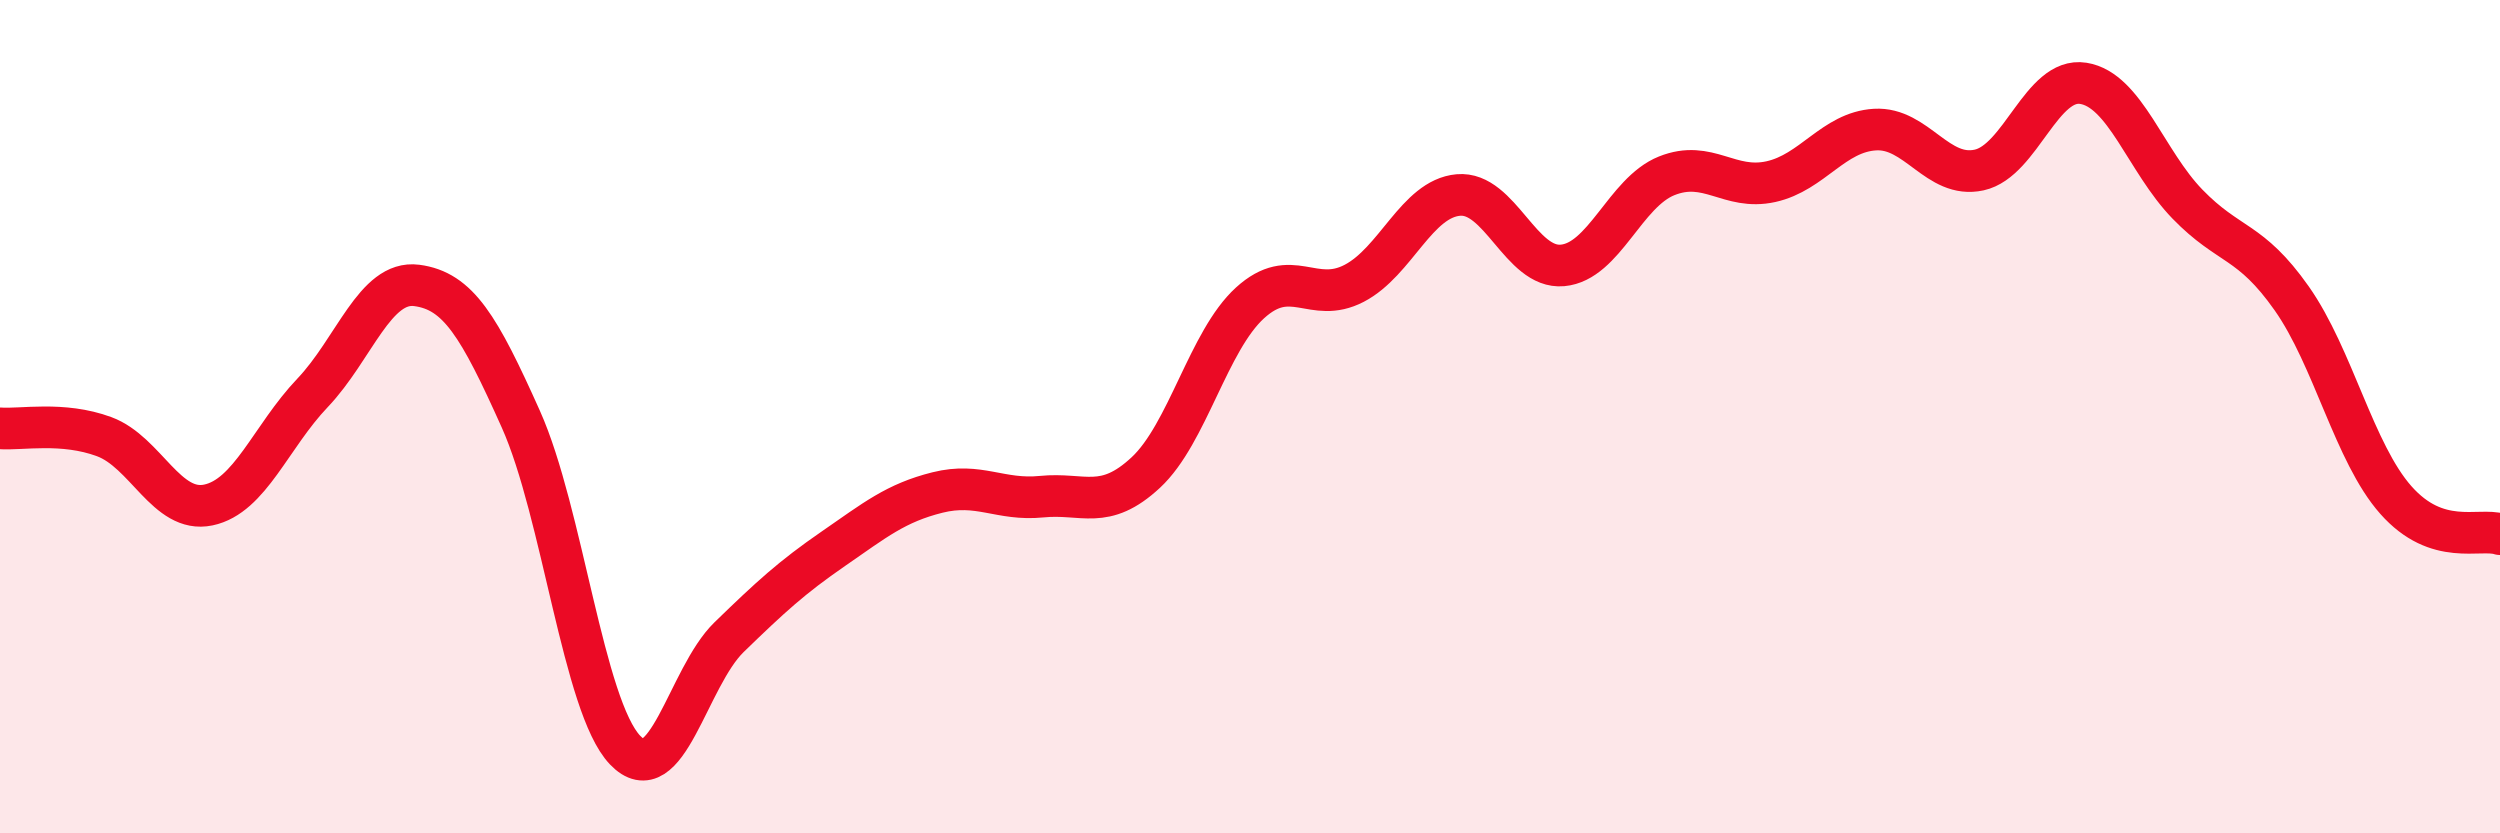
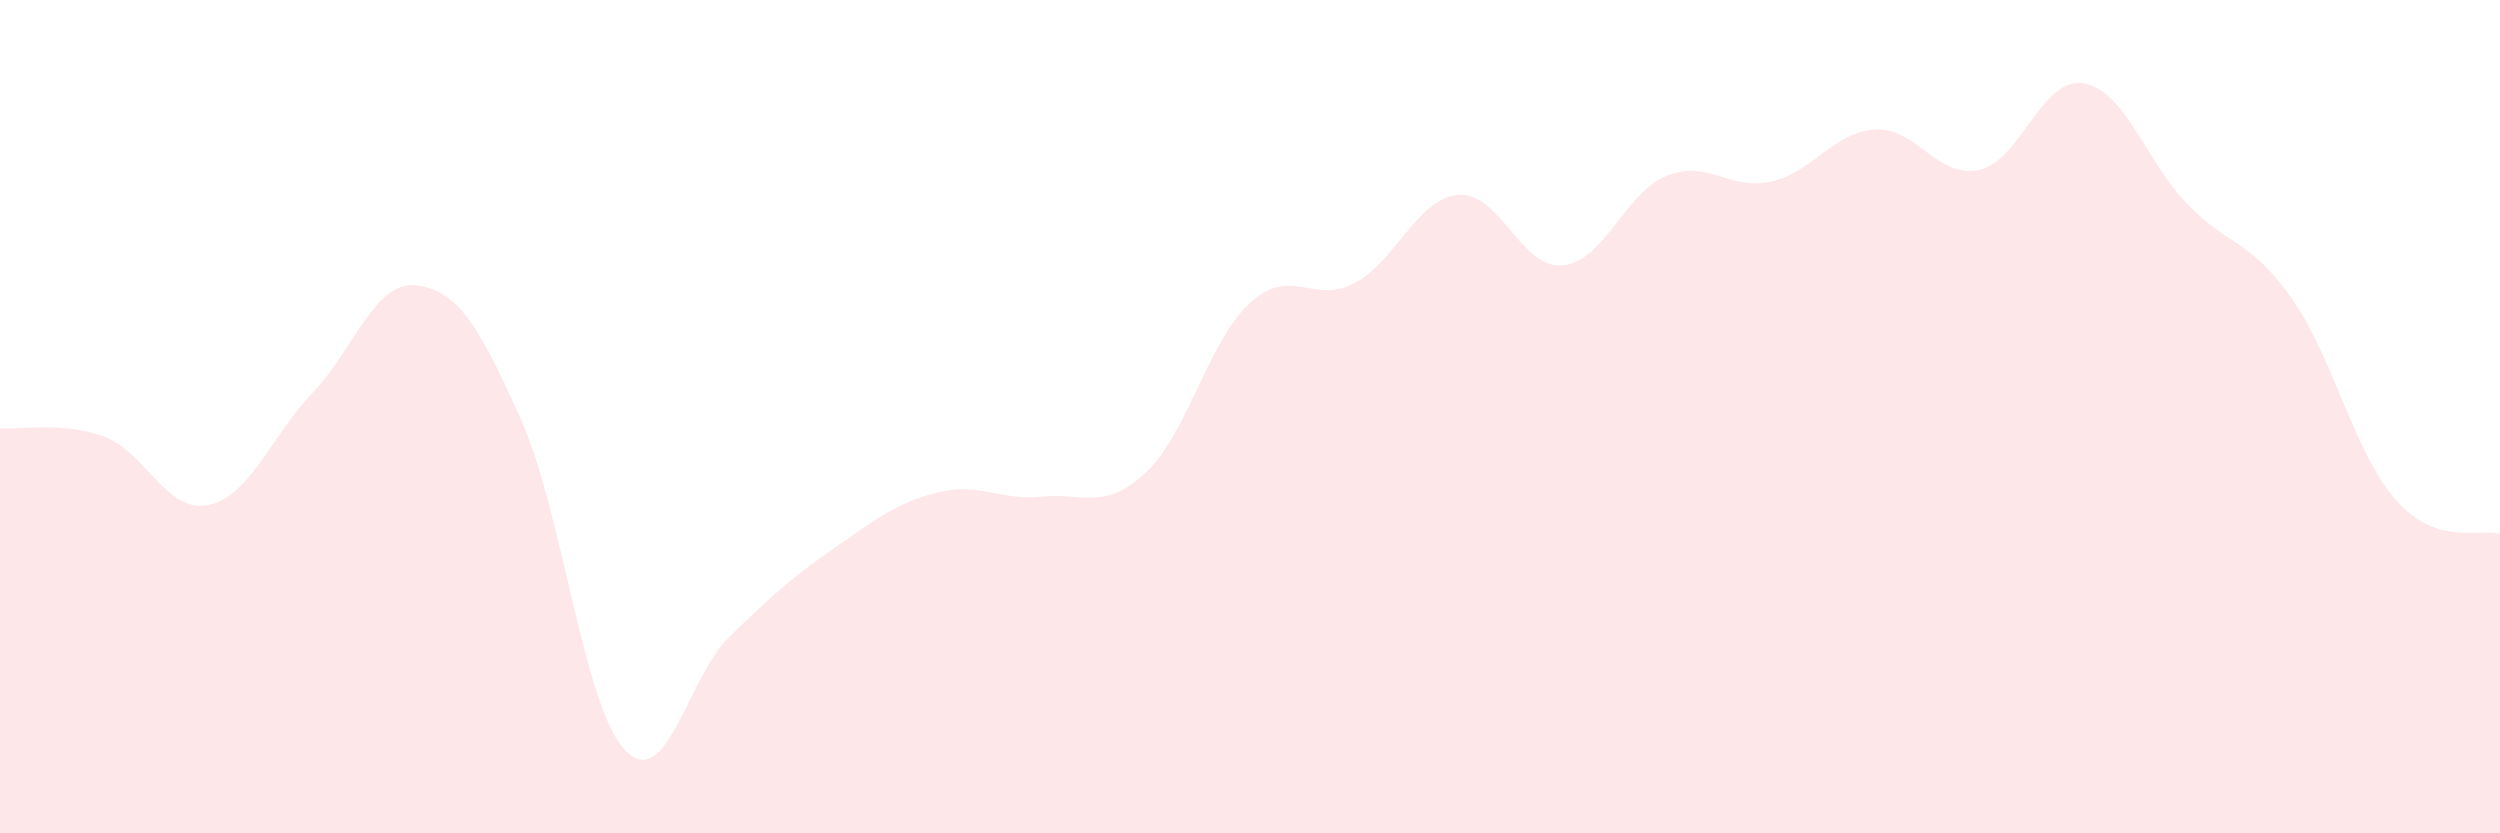
<svg xmlns="http://www.w3.org/2000/svg" width="60" height="20" viewBox="0 0 60 20">
  <path d="M 0,10.28 C 0.5,10.32 1.5,10.11 2.5,10.48 C 3.5,10.85 4,12.33 5,12.12 C 6,11.91 6.5,10.48 7.5,9.43 C 8.5,8.38 9,6.72 10,6.85 C 11,6.98 11.5,7.83 12.5,10.06 C 13.5,12.29 14,16.95 15,18 C 16,19.05 16.5,16.26 17.5,15.29 C 18.5,14.32 19,13.86 20,13.17 C 21,12.48 21.5,12.07 22.5,11.82 C 23.5,11.57 24,12.02 25,11.92 C 26,11.82 26.5,12.27 27.5,11.34 C 28.5,10.41 29,8.18 30,7.27 C 31,6.36 31.5,7.32 32.5,6.8 C 33.5,6.28 34,4.77 35,4.68 C 36,4.59 36.5,6.46 37.5,6.37 C 38.5,6.28 39,4.62 40,4.22 C 41,3.82 41.5,4.58 42.5,4.36 C 43.5,4.14 44,3.17 45,3.11 C 46,3.05 46.5,4.3 47.5,4.08 C 48.5,3.86 49,1.84 50,2 C 51,2.16 51.5,3.87 52.5,4.9 C 53.5,5.93 54,5.74 55,7.16 C 56,8.58 56.5,10.87 57.5,12 C 58.5,13.13 59.5,12.66 60,12.82L60 20L0 20Z" fill="#EB0A25" opacity="0.1" stroke-linecap="round" stroke-linejoin="round" />
-   <path d="M 0,10.28 C 0.5,10.32 1.5,10.11 2.5,10.48 C 3.5,10.85 4,12.33 5,12.12 C 6,11.91 6.5,10.48 7.5,9.43 C 8.5,8.38 9,6.72 10,6.85 C 11,6.98 11.5,7.83 12.5,10.06 C 13.5,12.29 14,16.95 15,18 C 16,19.05 16.5,16.26 17.5,15.29 C 18.5,14.32 19,13.86 20,13.17 C 21,12.48 21.5,12.07 22.5,11.82 C 23.5,11.57 24,12.02 25,11.92 C 26,11.82 26.5,12.27 27.5,11.34 C 28.5,10.41 29,8.18 30,7.27 C 31,6.36 31.5,7.32 32.5,6.8 C 33.5,6.28 34,4.77 35,4.68 C 36,4.59 36.5,6.46 37.5,6.37 C 38.5,6.28 39,4.62 40,4.22 C 41,3.82 41.5,4.58 42.5,4.36 C 43.5,4.14 44,3.17 45,3.11 C 46,3.05 46.5,4.3 47.5,4.08 C 48.5,3.86 49,1.84 50,2 C 51,2.16 51.5,3.87 52.5,4.9 C 53.5,5.93 54,5.74 55,7.16 C 56,8.58 56.5,10.87 57.5,12 C 58.5,13.13 59.5,12.66 60,12.82" stroke="#EB0A25" stroke-width="1" fill="none" stroke-linecap="round" stroke-linejoin="round" />
</svg>